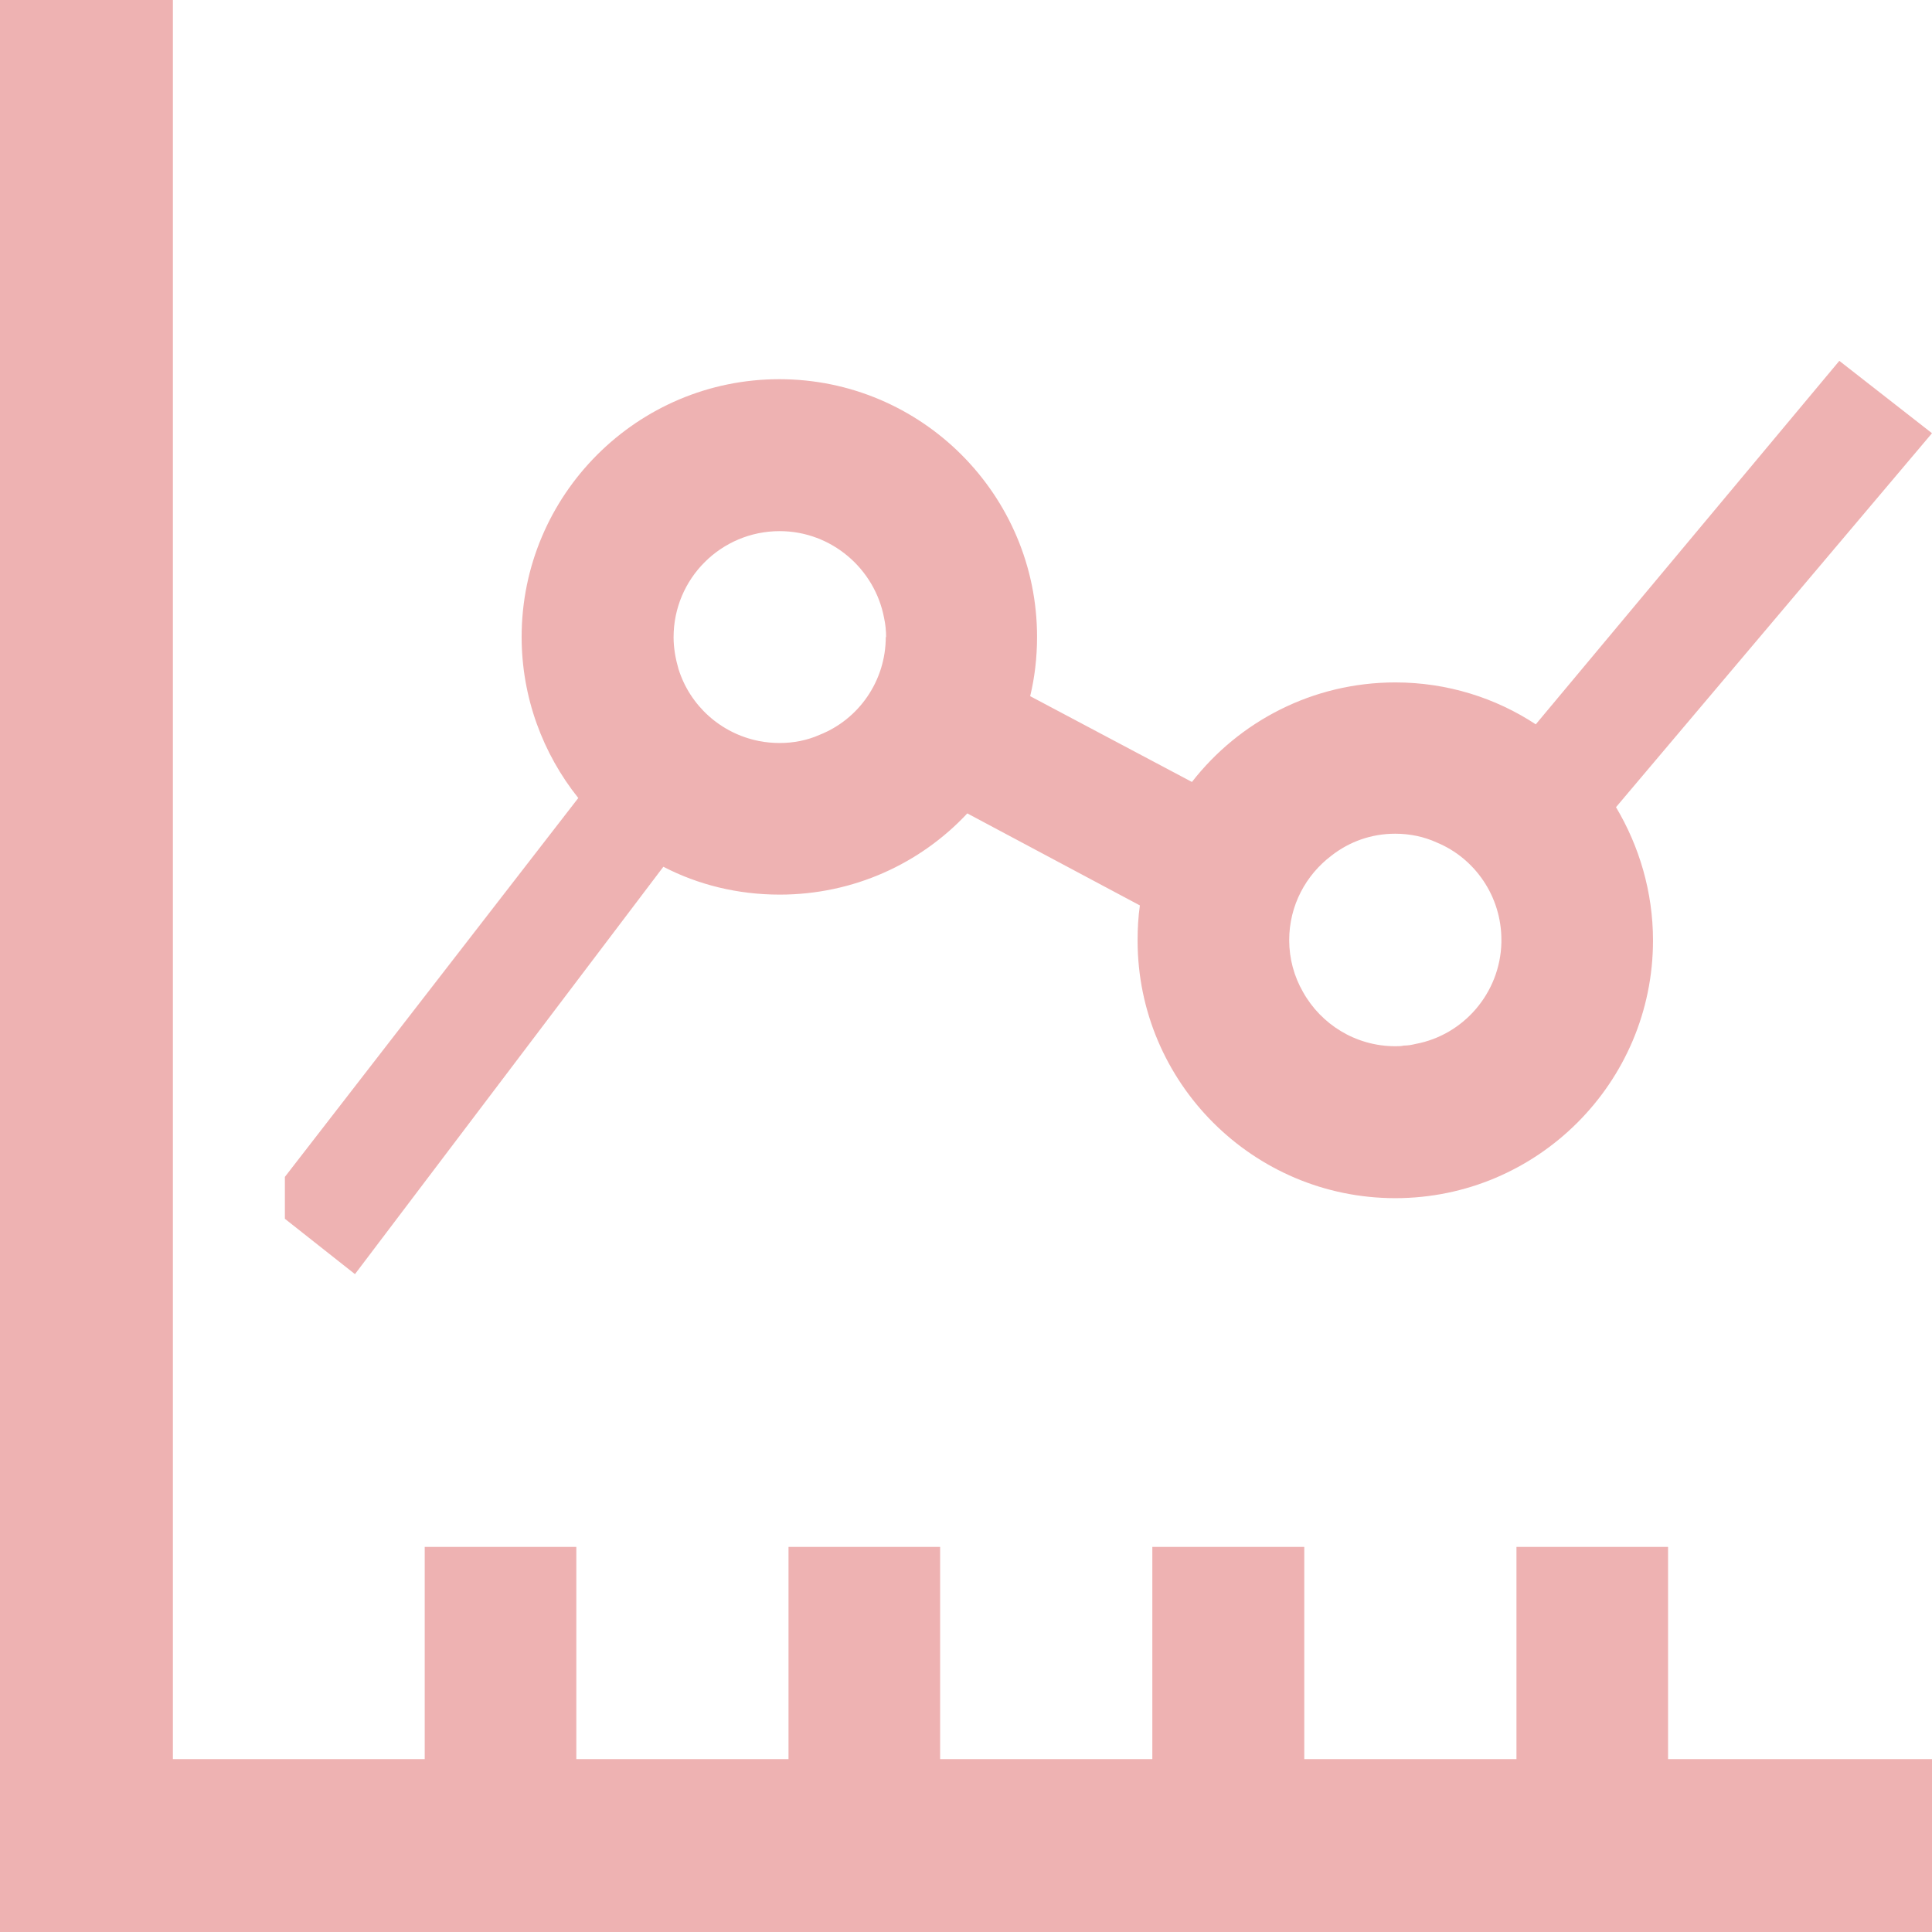
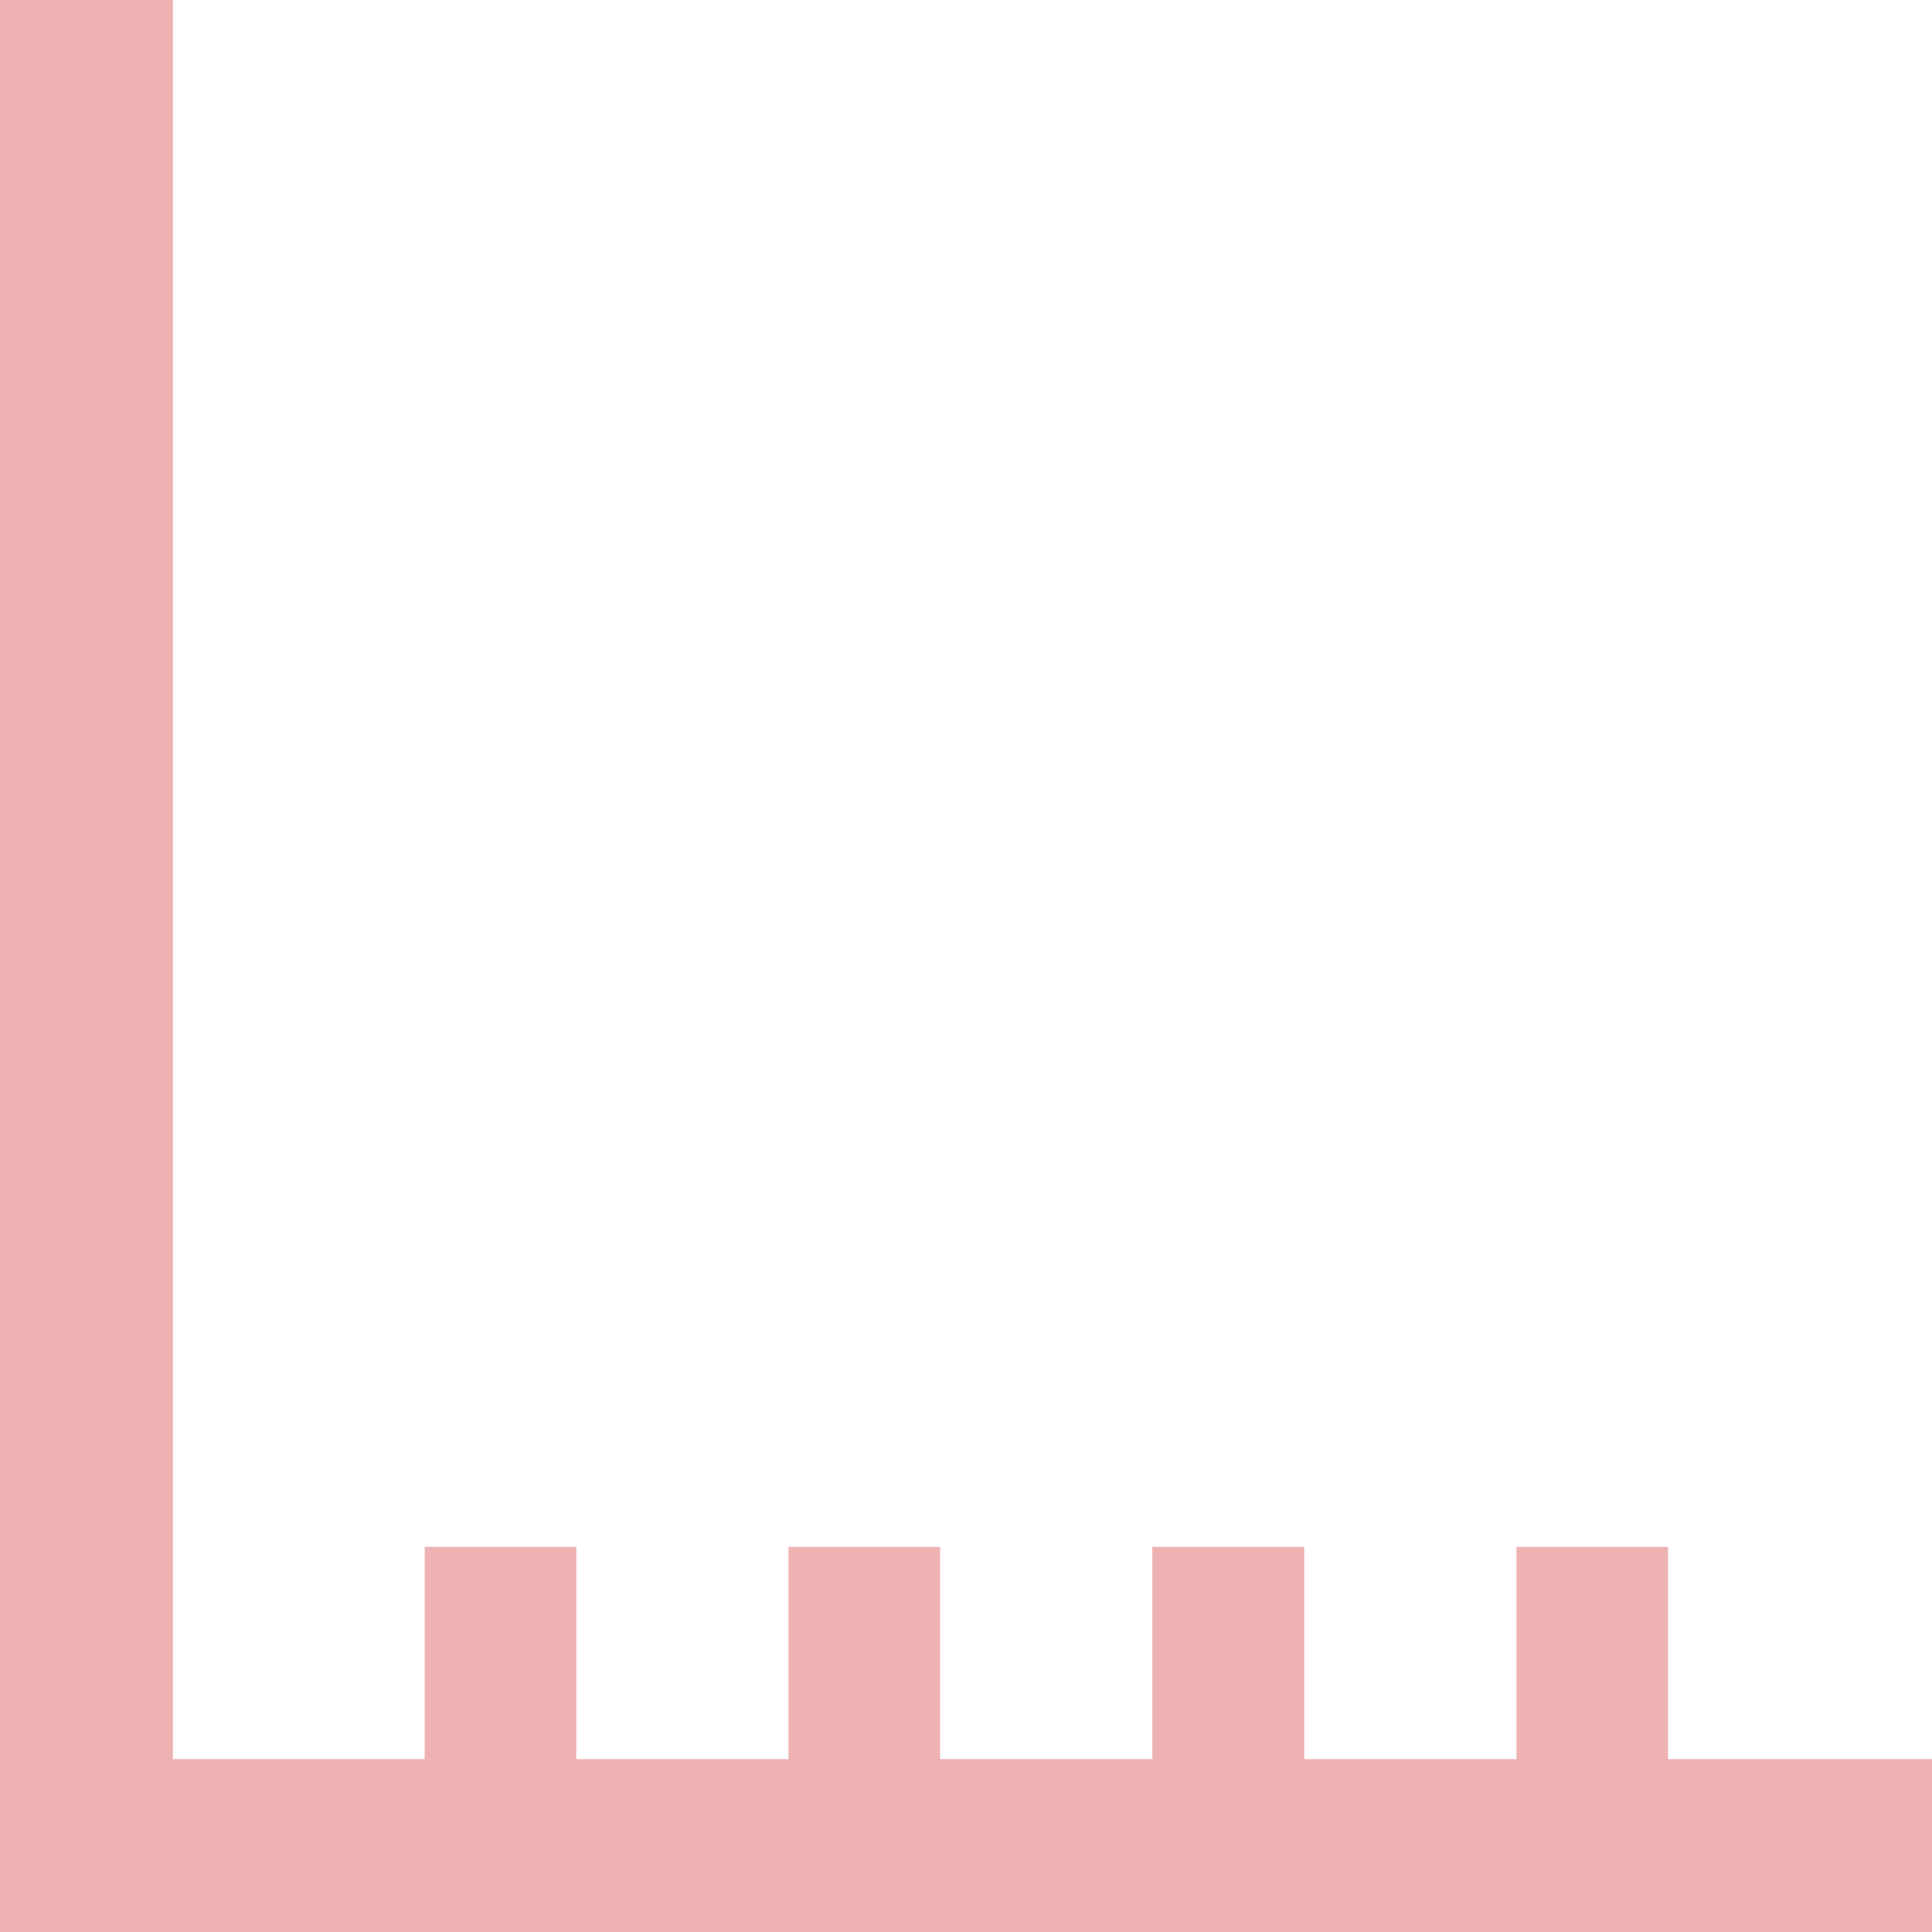
<svg xmlns="http://www.w3.org/2000/svg" id="_レイヤー_2" width="59" height="59" viewBox="0 0 59 59">
  <defs>
    <style>.cls-1{fill:#eeb2b2;stroke-width:0px;}</style>
  </defs>
  <g id="_レイヤー_3">
-     <path class="cls-1" d="M20.26,26.47c1.06.55,2.27.85,3.55.85,2.26,0,4.3-.95,5.73-2.48l5.27,2.81c-.05.35-.07.7-.07,1.07,0,4.34,3.53,7.87,7.87,7.87s7.87-3.53,7.87-7.87c0-1.48-.42-2.88-1.13-4.07l9.65-11.42-2.83-2.21-9.27,11.1c-1.23-.81-2.71-1.28-4.29-1.28-2.52,0-4.77,1.19-6.21,3.04l-4.94-2.62c.14-.58.21-1.19.21-1.81,0-4.34-3.53-7.87-7.87-7.87s-7.87,3.53-7.87,7.87c0,1.85.65,3.57,1.73,4.92l-8.96,11.57v1.28l2.14,1.69,9.41-12.43ZM27.05,19.45c0,1.35-.83,2.52-2.02,2.99-.38.17-.8.25-1.22.25-.21,0-.43-.02-.63-.06-1.17-.23-2.11-1.08-2.46-2.2-.09-.31-.15-.64-.15-.97,0-1.79,1.45-3.24,3.24-3.24,1.58,0,2.91,1.15,3.19,2.66.04.18.06.38.06.58ZM45.85,28.71v.08c-.04,1.54-1.16,2.82-2.62,3.09-.12.03-.24.05-.36.05-.08.02-.18.02-.26.02-1.21,0-2.27-.67-2.82-1.66-.27-.47-.42-1.01-.42-1.58,0-1.06.51-1.99,1.29-2.58.55-.43,1.22-.67,1.95-.67.44,0,.88.09,1.27.27,1.16.48,1.97,1.64,1.97,2.97Z" />
    <polygon class="cls-1" points="50.94 47.24 46.31 47.24 46.31 53.72 39.83 53.72 39.83 47.24 35.19 47.24 35.19 53.72 28.71 53.72 28.71 47.24 24.08 47.24 24.08 53.72 17.6 53.72 17.6 47.24 12.97 47.24 12.97 53.72 5.28 53.72 5.28 0 0 0 0 59 59 59 59 53.72 50.94 53.72 50.94 47.24" />
  </g>
</svg>